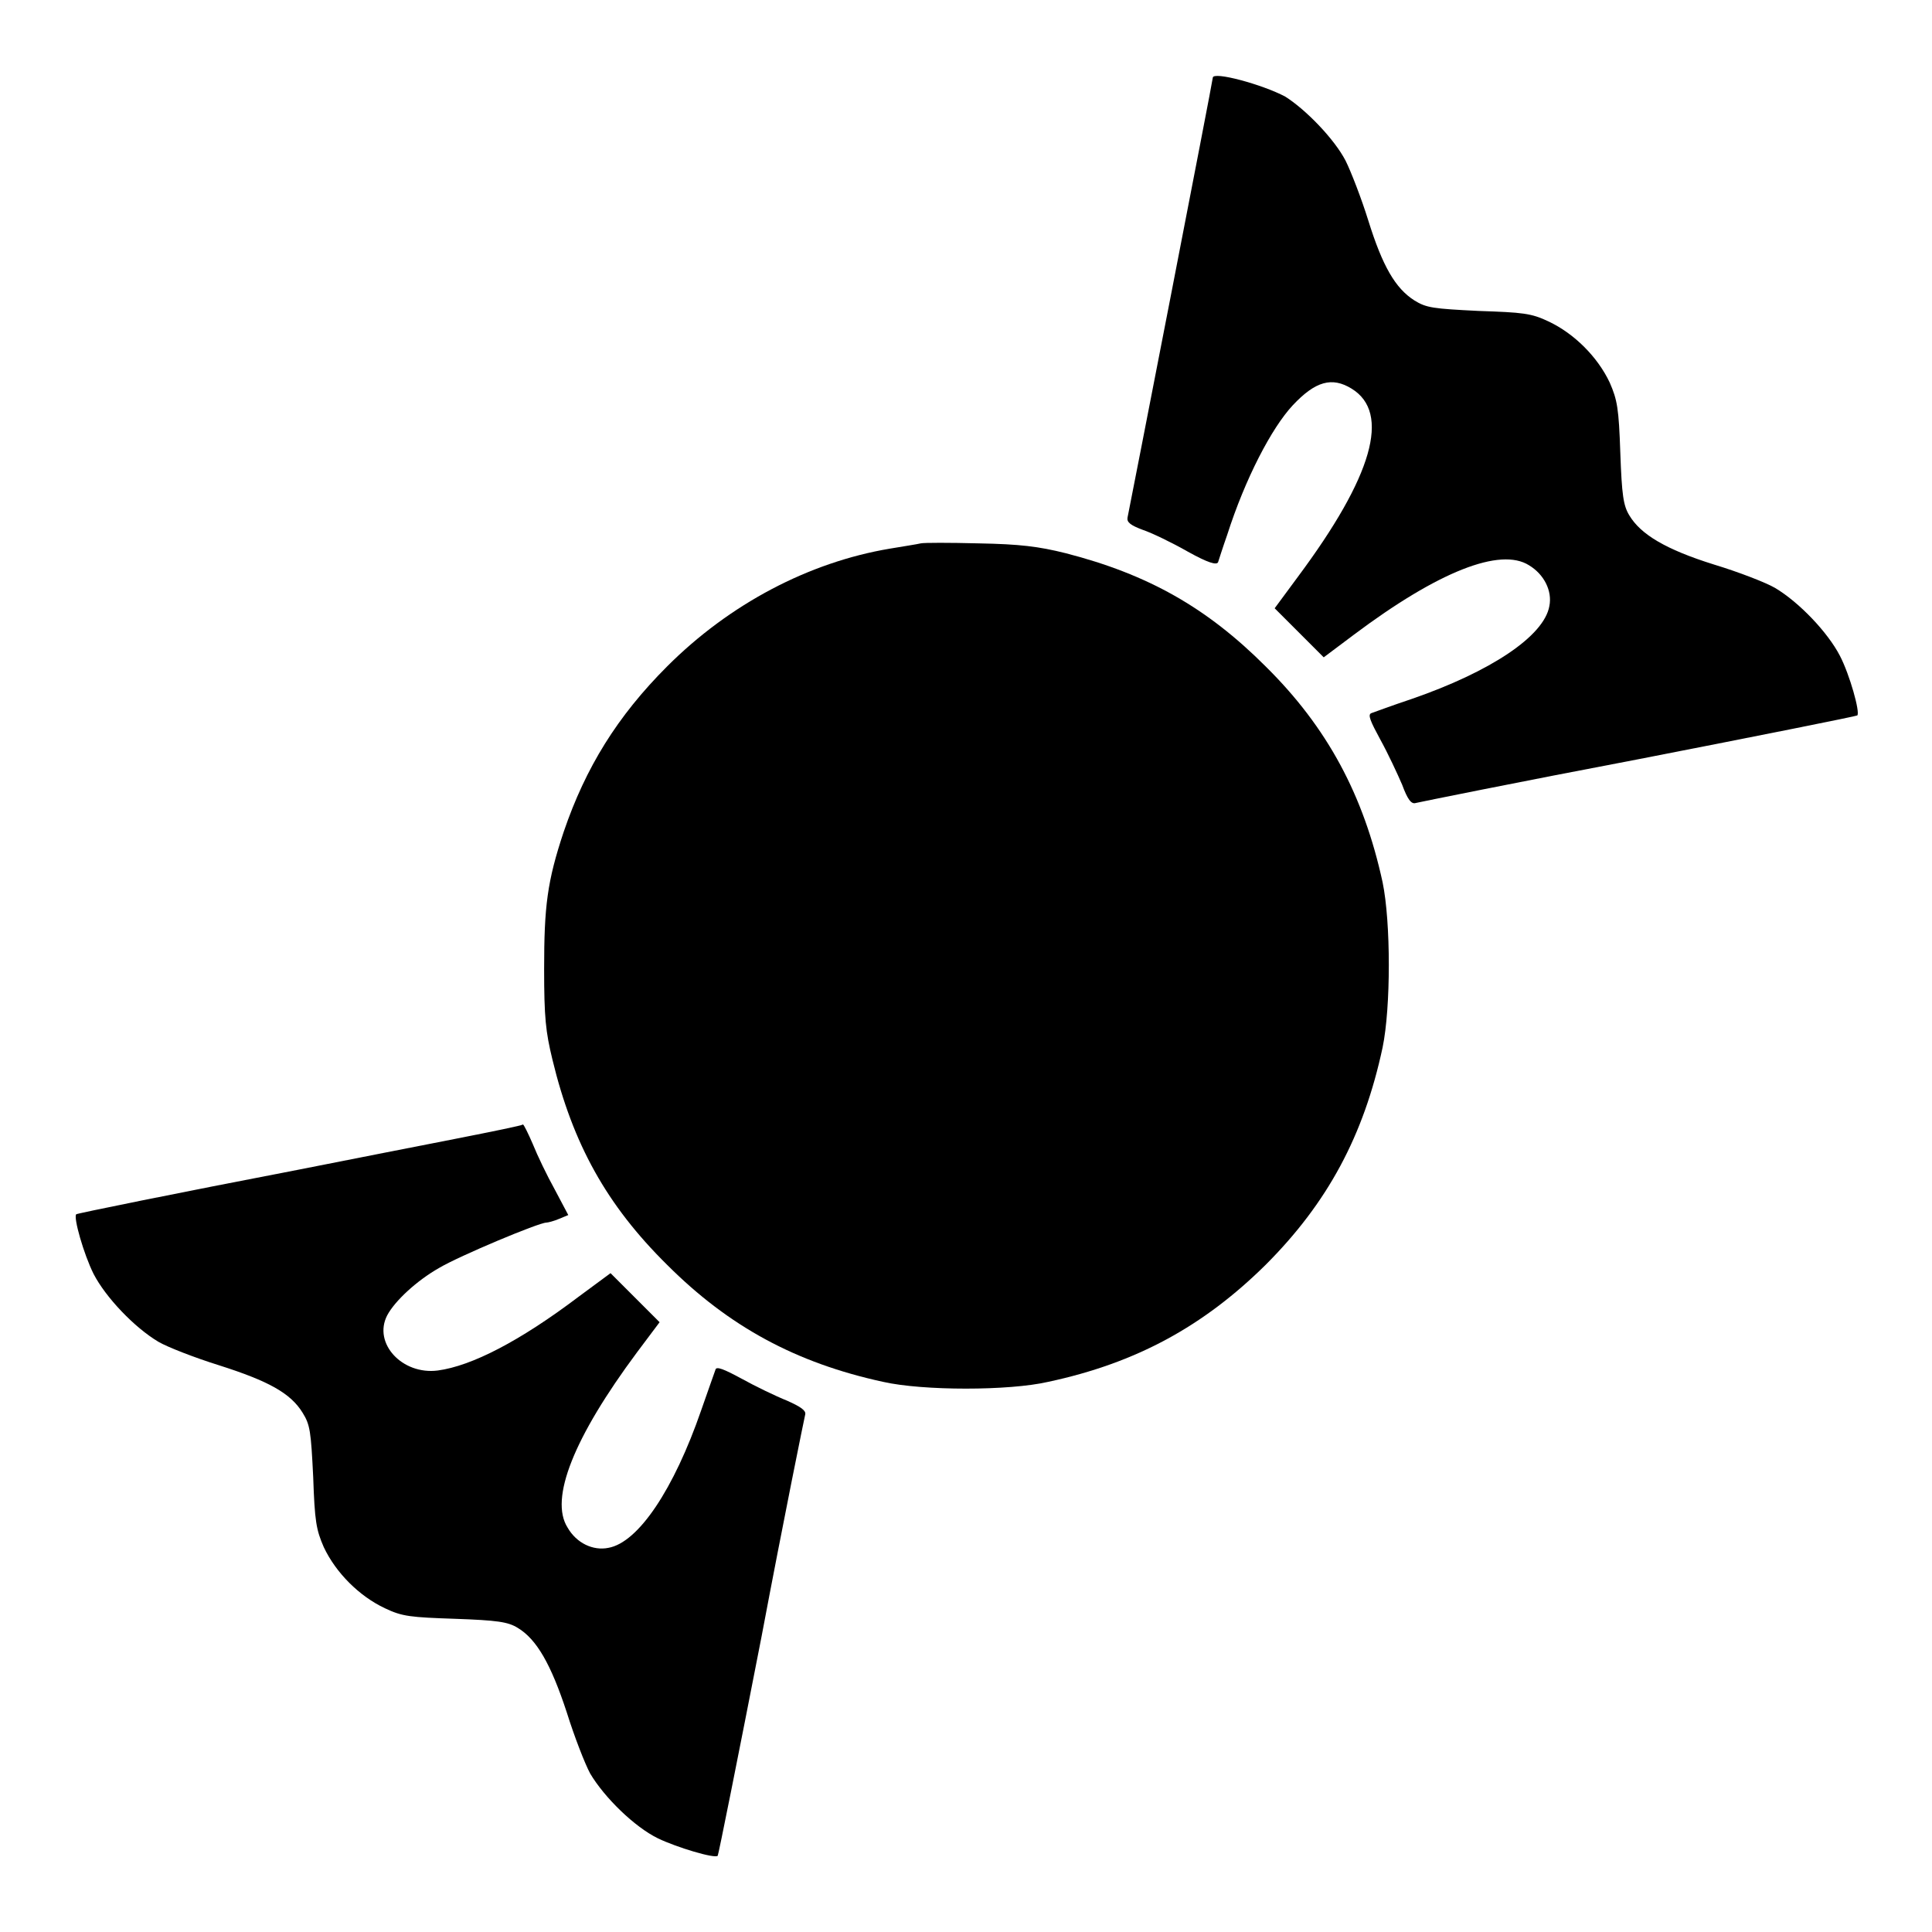
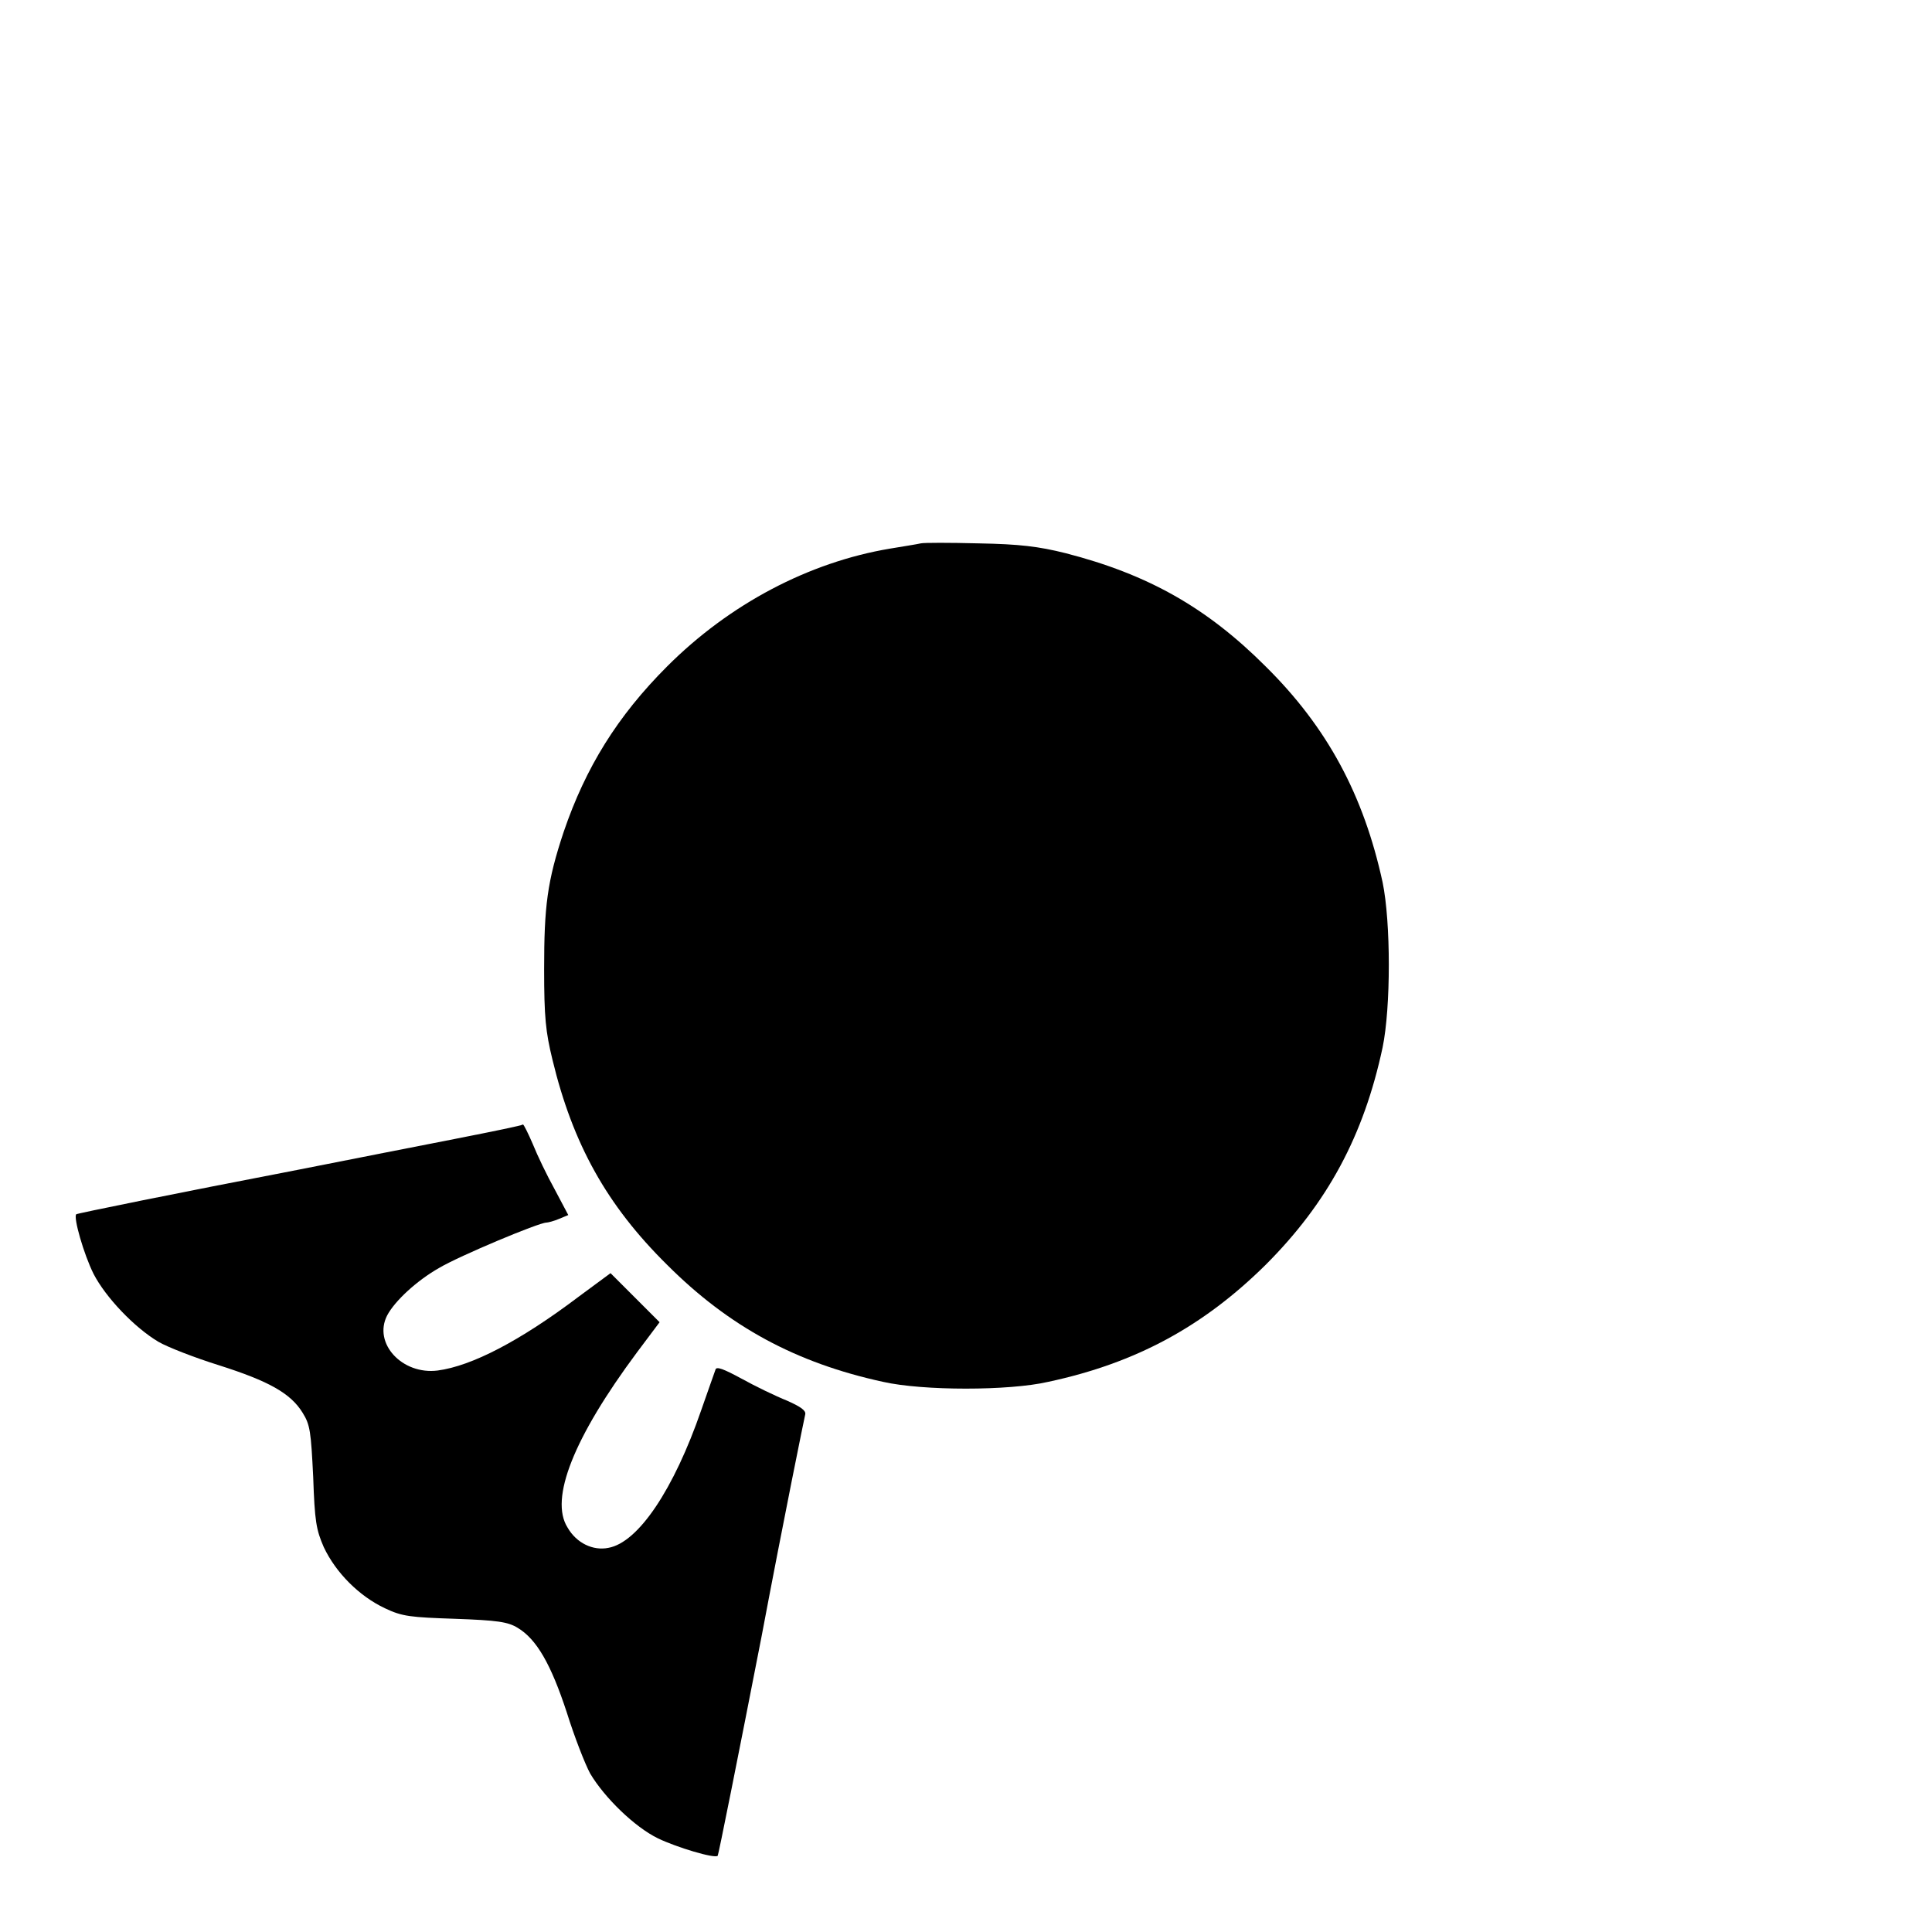
<svg xmlns="http://www.w3.org/2000/svg" version="1.1" x="0px" y="0px" viewBox="0 0 256 256" enable-background="new 0 0 256 256" xml:space="preserve">
  <g>
    <g>
      <g>
-         <path fill="#000000" d="M160.7,10.3c0,0.4-11.1,57.4-11.3,58.3c-0.1,0.6,0.4,1,2,1.6c1.2,0.4,3.9,1.7,6,2.9c2.7,1.5,3.8,1.8,4,1.4c0.1-0.3,0.6-1.9,1.2-3.6c2.4-7.5,5.9-14.2,8.7-17.2c3-3.2,5.2-3.8,7.8-2.2c5.2,3.2,2.8,11.6-7.1,24.9l-3.1,4.2l3.2,3.2l3.3,3.3l4-3c11.2-8.4,19.4-11.6,23.2-9.2c2,1.2,3.1,3.4,2.7,5.4c-0.7,4-7.8,8.7-18.2,12.3c-2.7,0.9-5.1,1.8-5.4,1.9c-0.5,0.2-0.1,1.1,1.2,3.5c1,1.8,2.3,4.6,2.9,6c0.7,1.9,1.2,2.6,1.8,2.4c0.4-0.1,13.7-2.8,29.5-5.8c15.9-3.1,28.9-5.7,29-5.8c0.4-0.4-1-5.4-2.3-7.9c-1.6-3.1-5.4-7.1-8.6-9c-1.2-0.7-4.8-2.1-8.1-3.1c-6.4-2-9.7-4-11.2-6.5c-0.8-1.3-1-2.7-1.2-8.3c-0.2-5.9-0.4-7-1.4-9.3c-1.6-3.4-4.7-6.5-8.1-8.1c-2.3-1.1-3.4-1.2-9.3-1.4c-6-0.3-6.9-0.4-8.5-1.4c-2.5-1.6-4.2-4.5-6.1-10.6c-0.9-2.9-2.3-6.5-3-7.9c-1.5-2.9-5.3-6.8-8-8.5C167.3,11.2,160.7,9.4,160.7,10.3z" />
        <path fill="#000000" d="M122,72c-0.4,0.1-2.3,0.4-4.1,0.7c-10.7,1.8-21.2,7.3-29.5,15.6c-6.6,6.6-10.8,13.4-13.7,21.9c-2.2,6.6-2.6,9.9-2.6,18.2c0,6.4,0.2,8.3,1.1,12c2.7,11.2,7.2,19.3,15.2,27.2c8.2,8.2,17.1,13,28.6,15.5c5.3,1.2,16.7,1.2,21.9,0c11.7-2.5,20.6-7.4,28.8-15.5c8.2-8.2,13-17.1,15.5-28.8c1.1-5.3,1.1-16.6,0-21.9c-2.5-11.5-7.3-20.5-15.5-28.6c-7.8-7.8-15.6-12.2-26.5-15c-3.6-0.9-6.1-1.2-11.5-1.3C125.8,71.9,122.4,71.9,122,72z" />
        <path fill="#000000" d="M39.5,155c-16.1,3.1-29.4,5.8-29.4,5.9c-0.4,0.4,1,5.3,2.3,7.9c1.6,3.1,5.4,7.1,8.6,9c1.2,0.7,4.8,2.1,8,3.1c6.6,2.1,9.5,3.7,11.1,6.3c1,1.6,1.1,2.5,1.4,8.5c0.2,5.9,0.4,7,1.4,9.3c1.6,3.4,4.7,6.5,8.1,8.1c2.3,1.1,3.4,1.2,9.3,1.4c5.6,0.2,7,0.4,8.3,1.2c2.5,1.5,4.4,4.8,6.5,11.2c1,3.2,2.4,6.8,3.1,8.1c1.9,3.2,5.9,7.1,9,8.6c2.5,1.2,7.5,2.7,7.9,2.3c0.1-0.1,2.7-13.1,5.8-29c3-15.9,5.7-29.1,5.8-29.5c0.1-0.5-0.6-1-2.4-1.8c-1.5-0.6-4.2-1.9-6-2.9c-2.4-1.3-3.4-1.7-3.5-1.2c-0.1,0.3-1,2.8-1.9,5.4c-3.6,10.4-8.3,17.5-12.3,18.2c-2,0.4-4.2-0.6-5.4-2.7c-2.4-3.8,0.8-11.9,9.2-23.2l3-4l-3.3-3.3l-3.2-3.2l-4.2,3.1c-7.8,5.9-14.2,9.2-18.7,9.8c-4.7,0.6-8.6-3.6-6.7-7.3c1-1.9,3.9-4.6,6.9-6.3c2.7-1.6,13.2-6,14.2-6c0.2,0,1-0.2,1.7-0.5l1.2-0.5l-1.8-3.4c-1-1.8-2.3-4.5-2.9-6c-0.6-1.4-1.2-2.6-1.3-2.6C68.9,149.3,55.6,151.8,39.5,155z" />
      </g>
    </g>
  </g>
</svg>